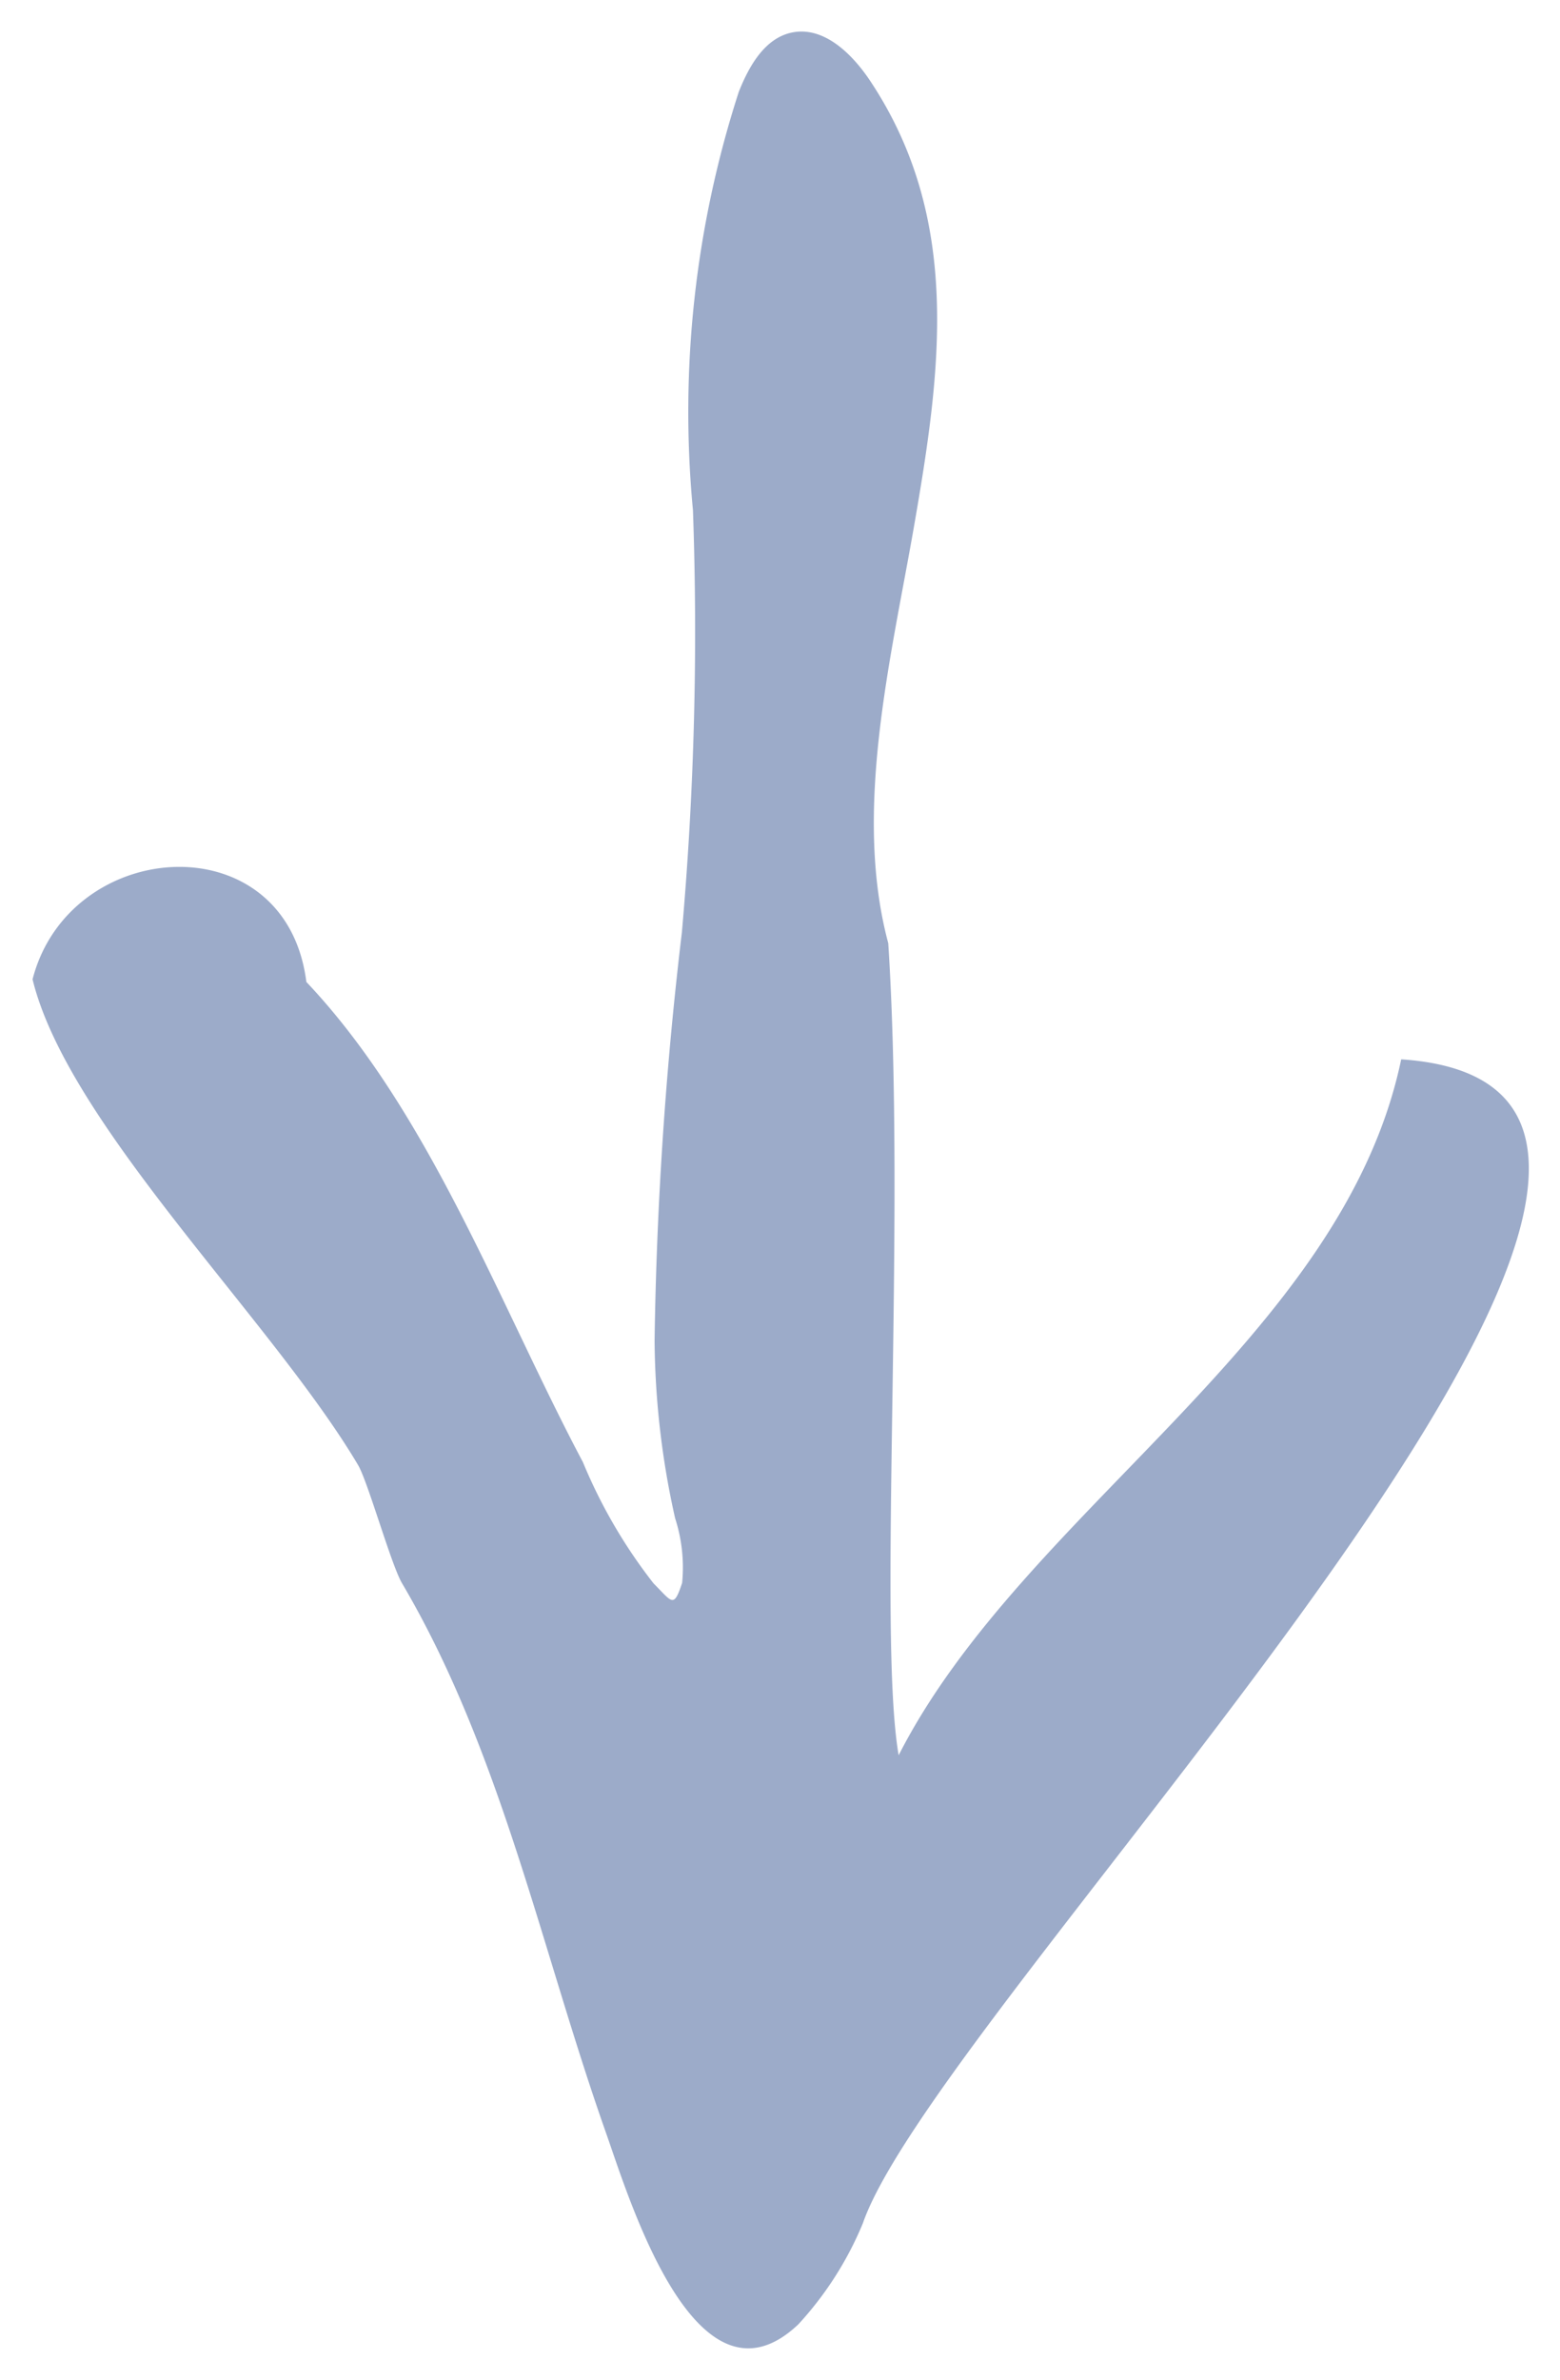
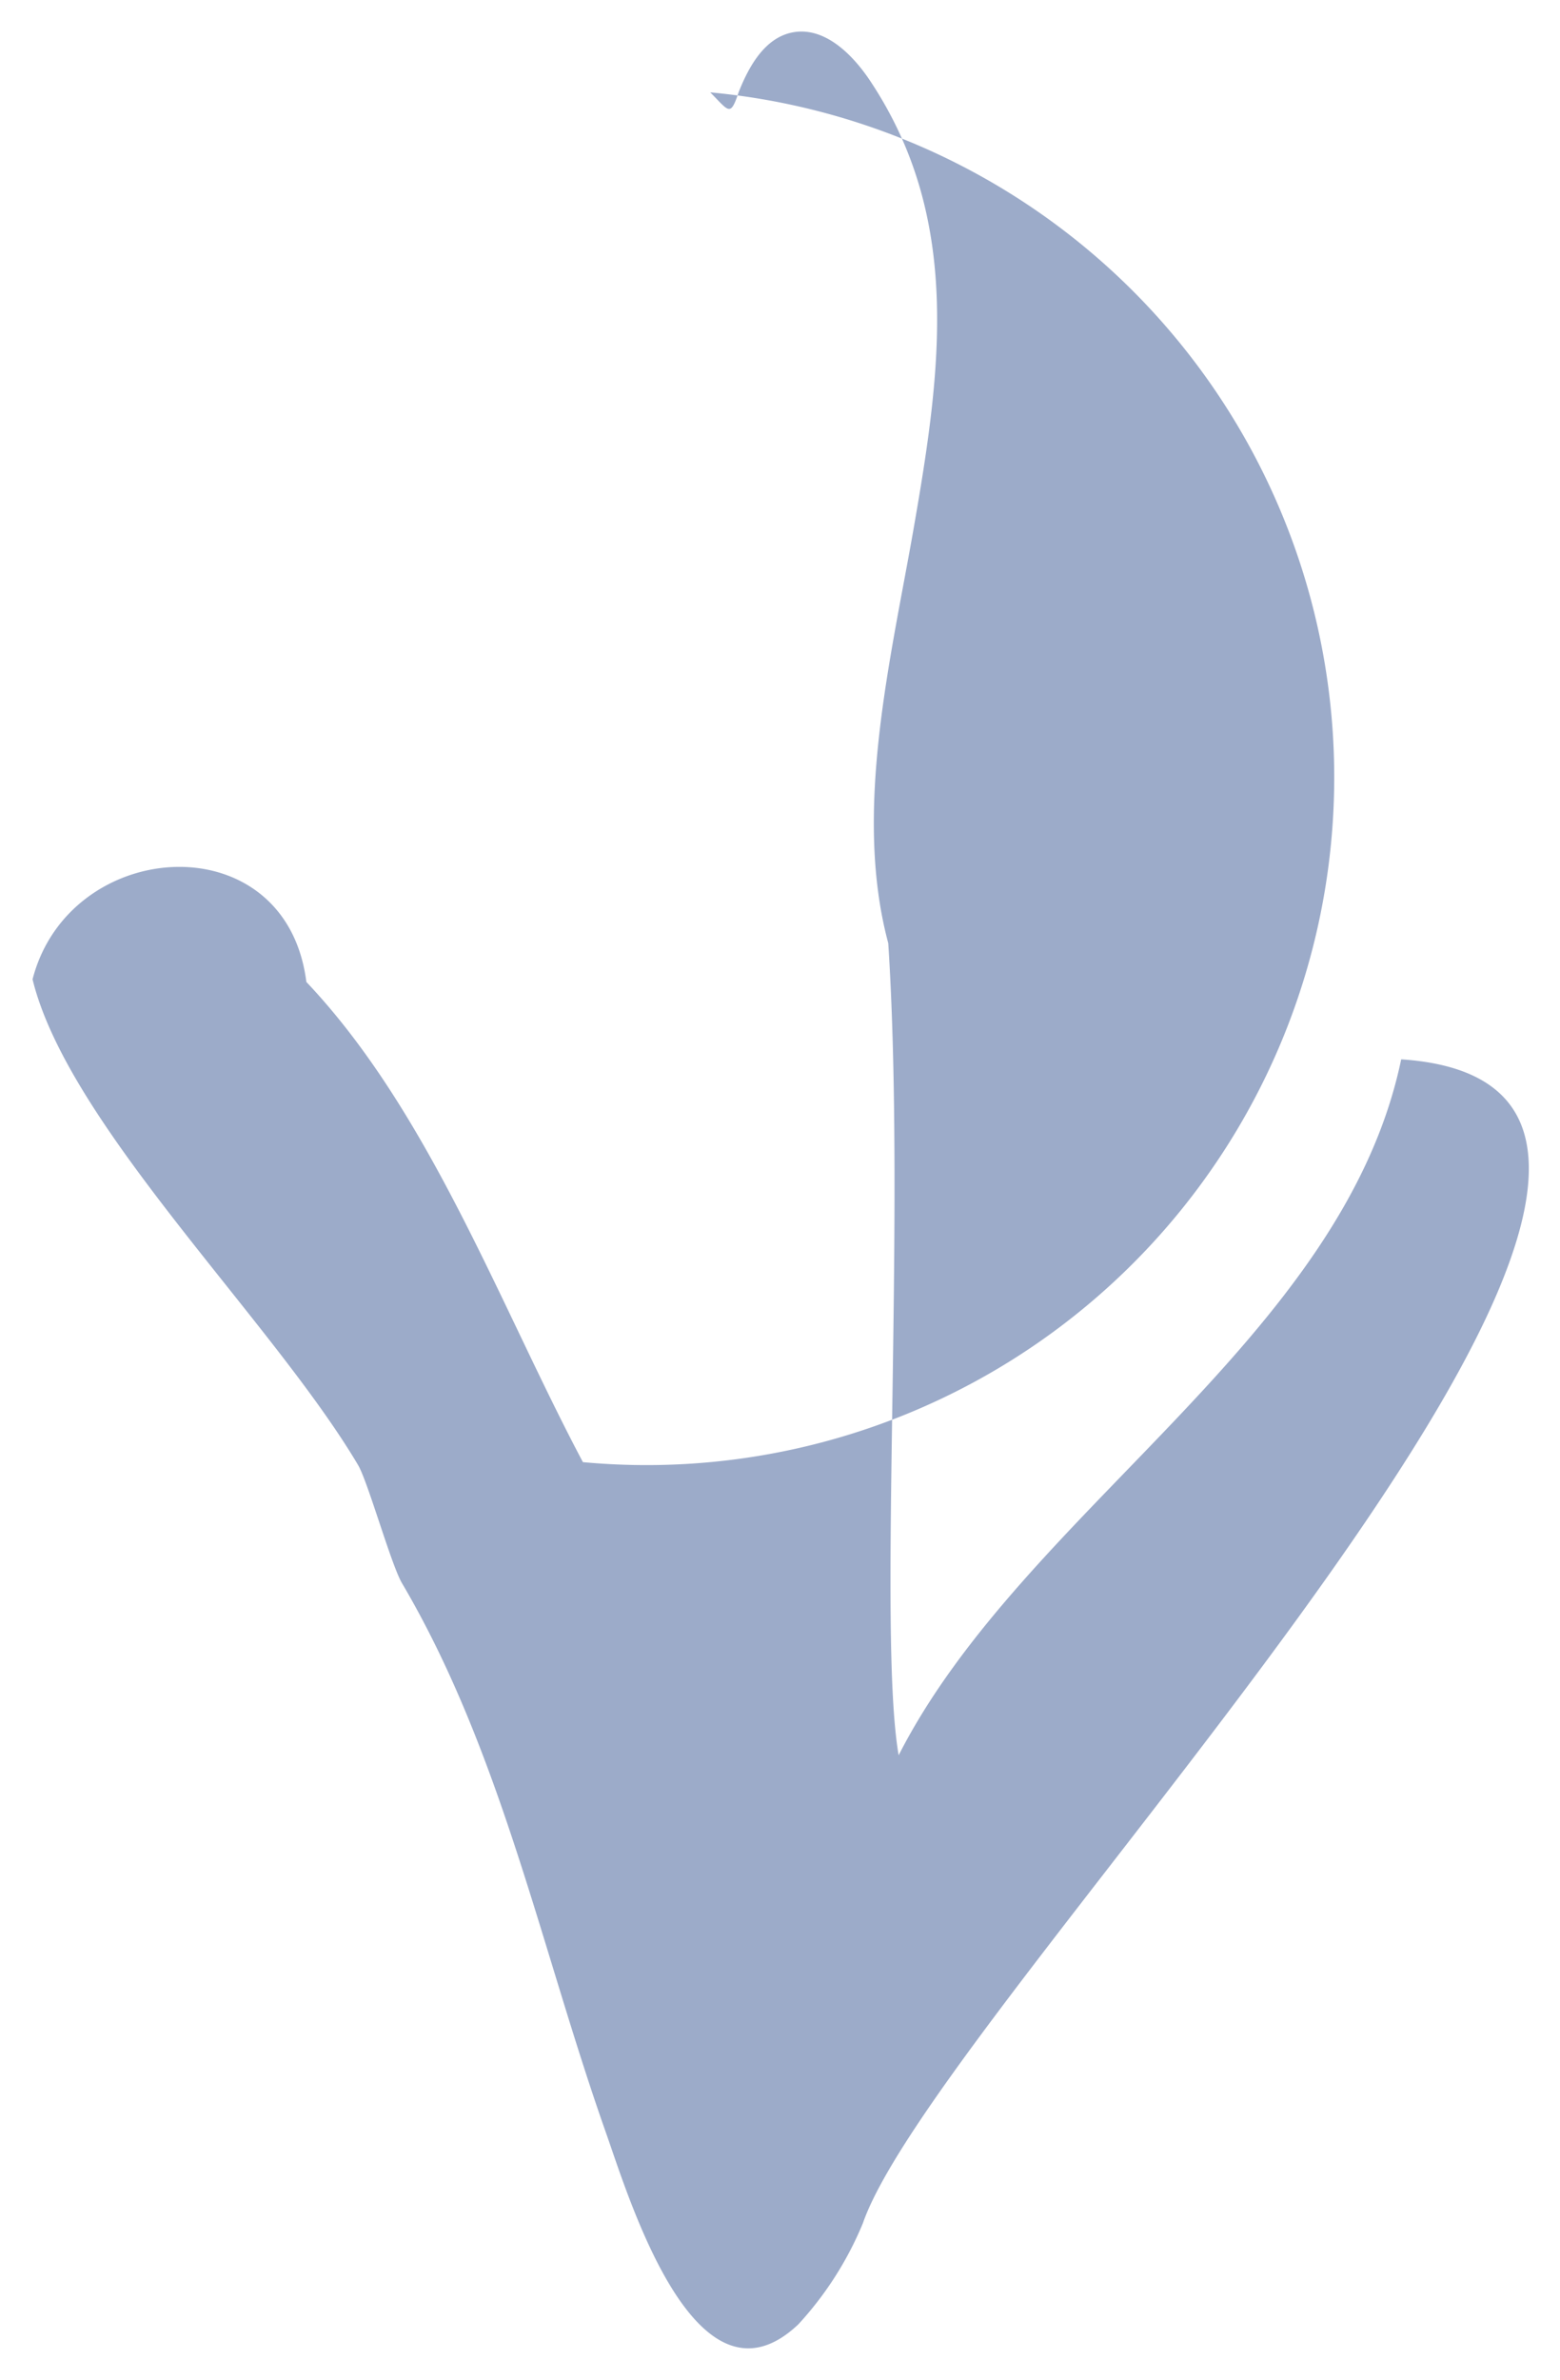
<svg xmlns="http://www.w3.org/2000/svg" width="24.921" height="38.006" viewBox="0 0 24.921 38.006">
-   <path id="Path_3636" data-name="Path 3636" d="M57.346,39.628c-3.587-1.24-18.1-15.929-18.589-8.6,4.47.932,7.194,6.029,11.114,8.028-1.945.337-8.528-.121-12.968.166-2.112.566-4.544-.043-6.639-.408-2.48-.431-4.918-.779-7.138.7-.432.289-.874.741-.767,1.25.091.432.536.683.947.846a16.591,16.591,0,0,0,6.681.732,54.691,54.691,0,0,1,6.743.177,62.427,62.427,0,0,0,6.517.436,13.336,13.336,0,0,0,2.839-.328,2.548,2.548,0,0,1,1.033-.112c.407.136.313.153.008.456A8.256,8.256,0,0,1,45.19,44.1c-2.506,1.329-5.584,2.444-7.669,4.418-2.558.323-2.326,3.783-.042,4.374,2.323-.566,5.439-3.826,7.757-5.2.26-.155,1.586-.527,1.884-.7,2.693-1.587,5.847-2.224,8.785-3.262,1.039-.367,4.6-1.439,3.055-3.071A5.457,5.457,0,0,0,57.346,39.628Z" transform="translate(53.412 -21.839) rotate(90)" fill="#9cabc9" stroke="rgba(0,0,0,0)" stroke-width="1" />
+   <path id="Path_3636" data-name="Path 3636" d="M57.346,39.628c-3.587-1.24-18.1-15.929-18.589-8.6,4.47.932,7.194,6.029,11.114,8.028-1.945.337-8.528-.121-12.968.166-2.112.566-4.544-.043-6.639-.408-2.48-.431-4.918-.779-7.138.7-.432.289-.874.741-.767,1.25.091.432.536.683.947.846c.407.136.313.153.008.456A8.256,8.256,0,0,1,45.19,44.1c-2.506,1.329-5.584,2.444-7.669,4.418-2.558.323-2.326,3.783-.042,4.374,2.323-.566,5.439-3.826,7.757-5.2.26-.155,1.586-.527,1.884-.7,2.693-1.587,5.847-2.224,8.785-3.262,1.039-.367,4.6-1.439,3.055-3.071A5.457,5.457,0,0,0,57.346,39.628Z" transform="translate(53.412 -21.839) rotate(90)" fill="#9cabc9" stroke="rgba(0,0,0,0)" stroke-width="1" />
</svg>